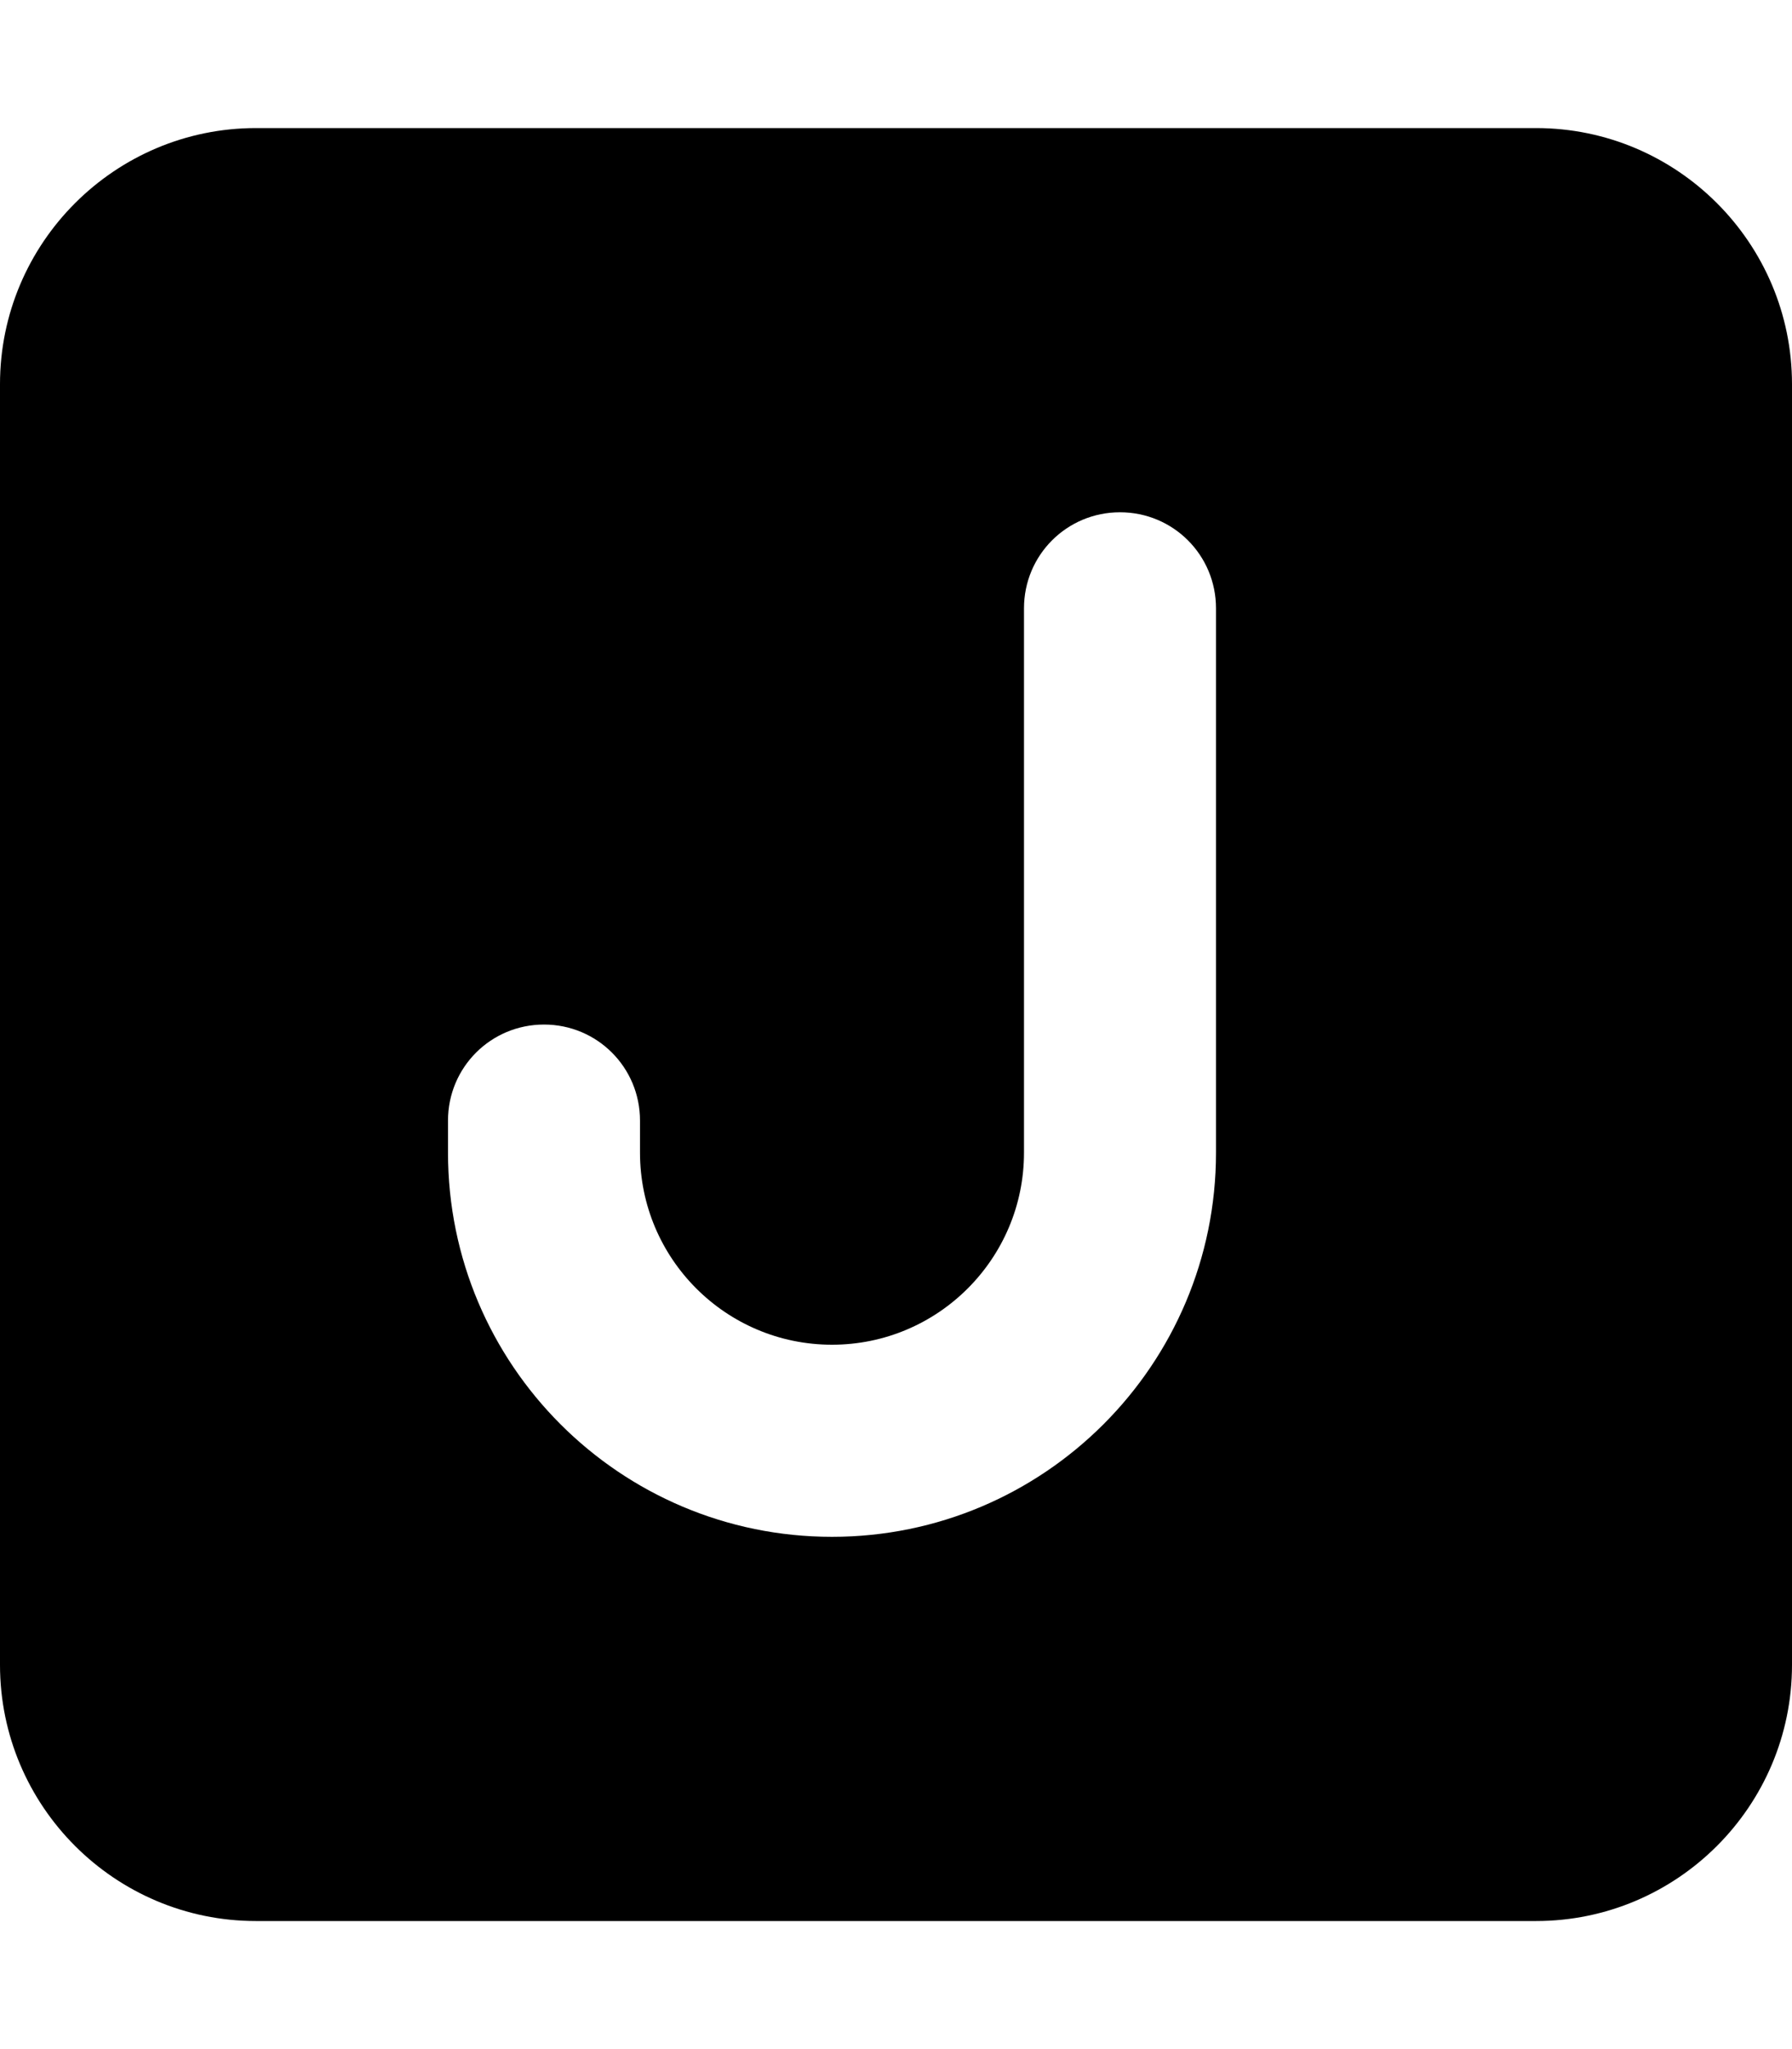
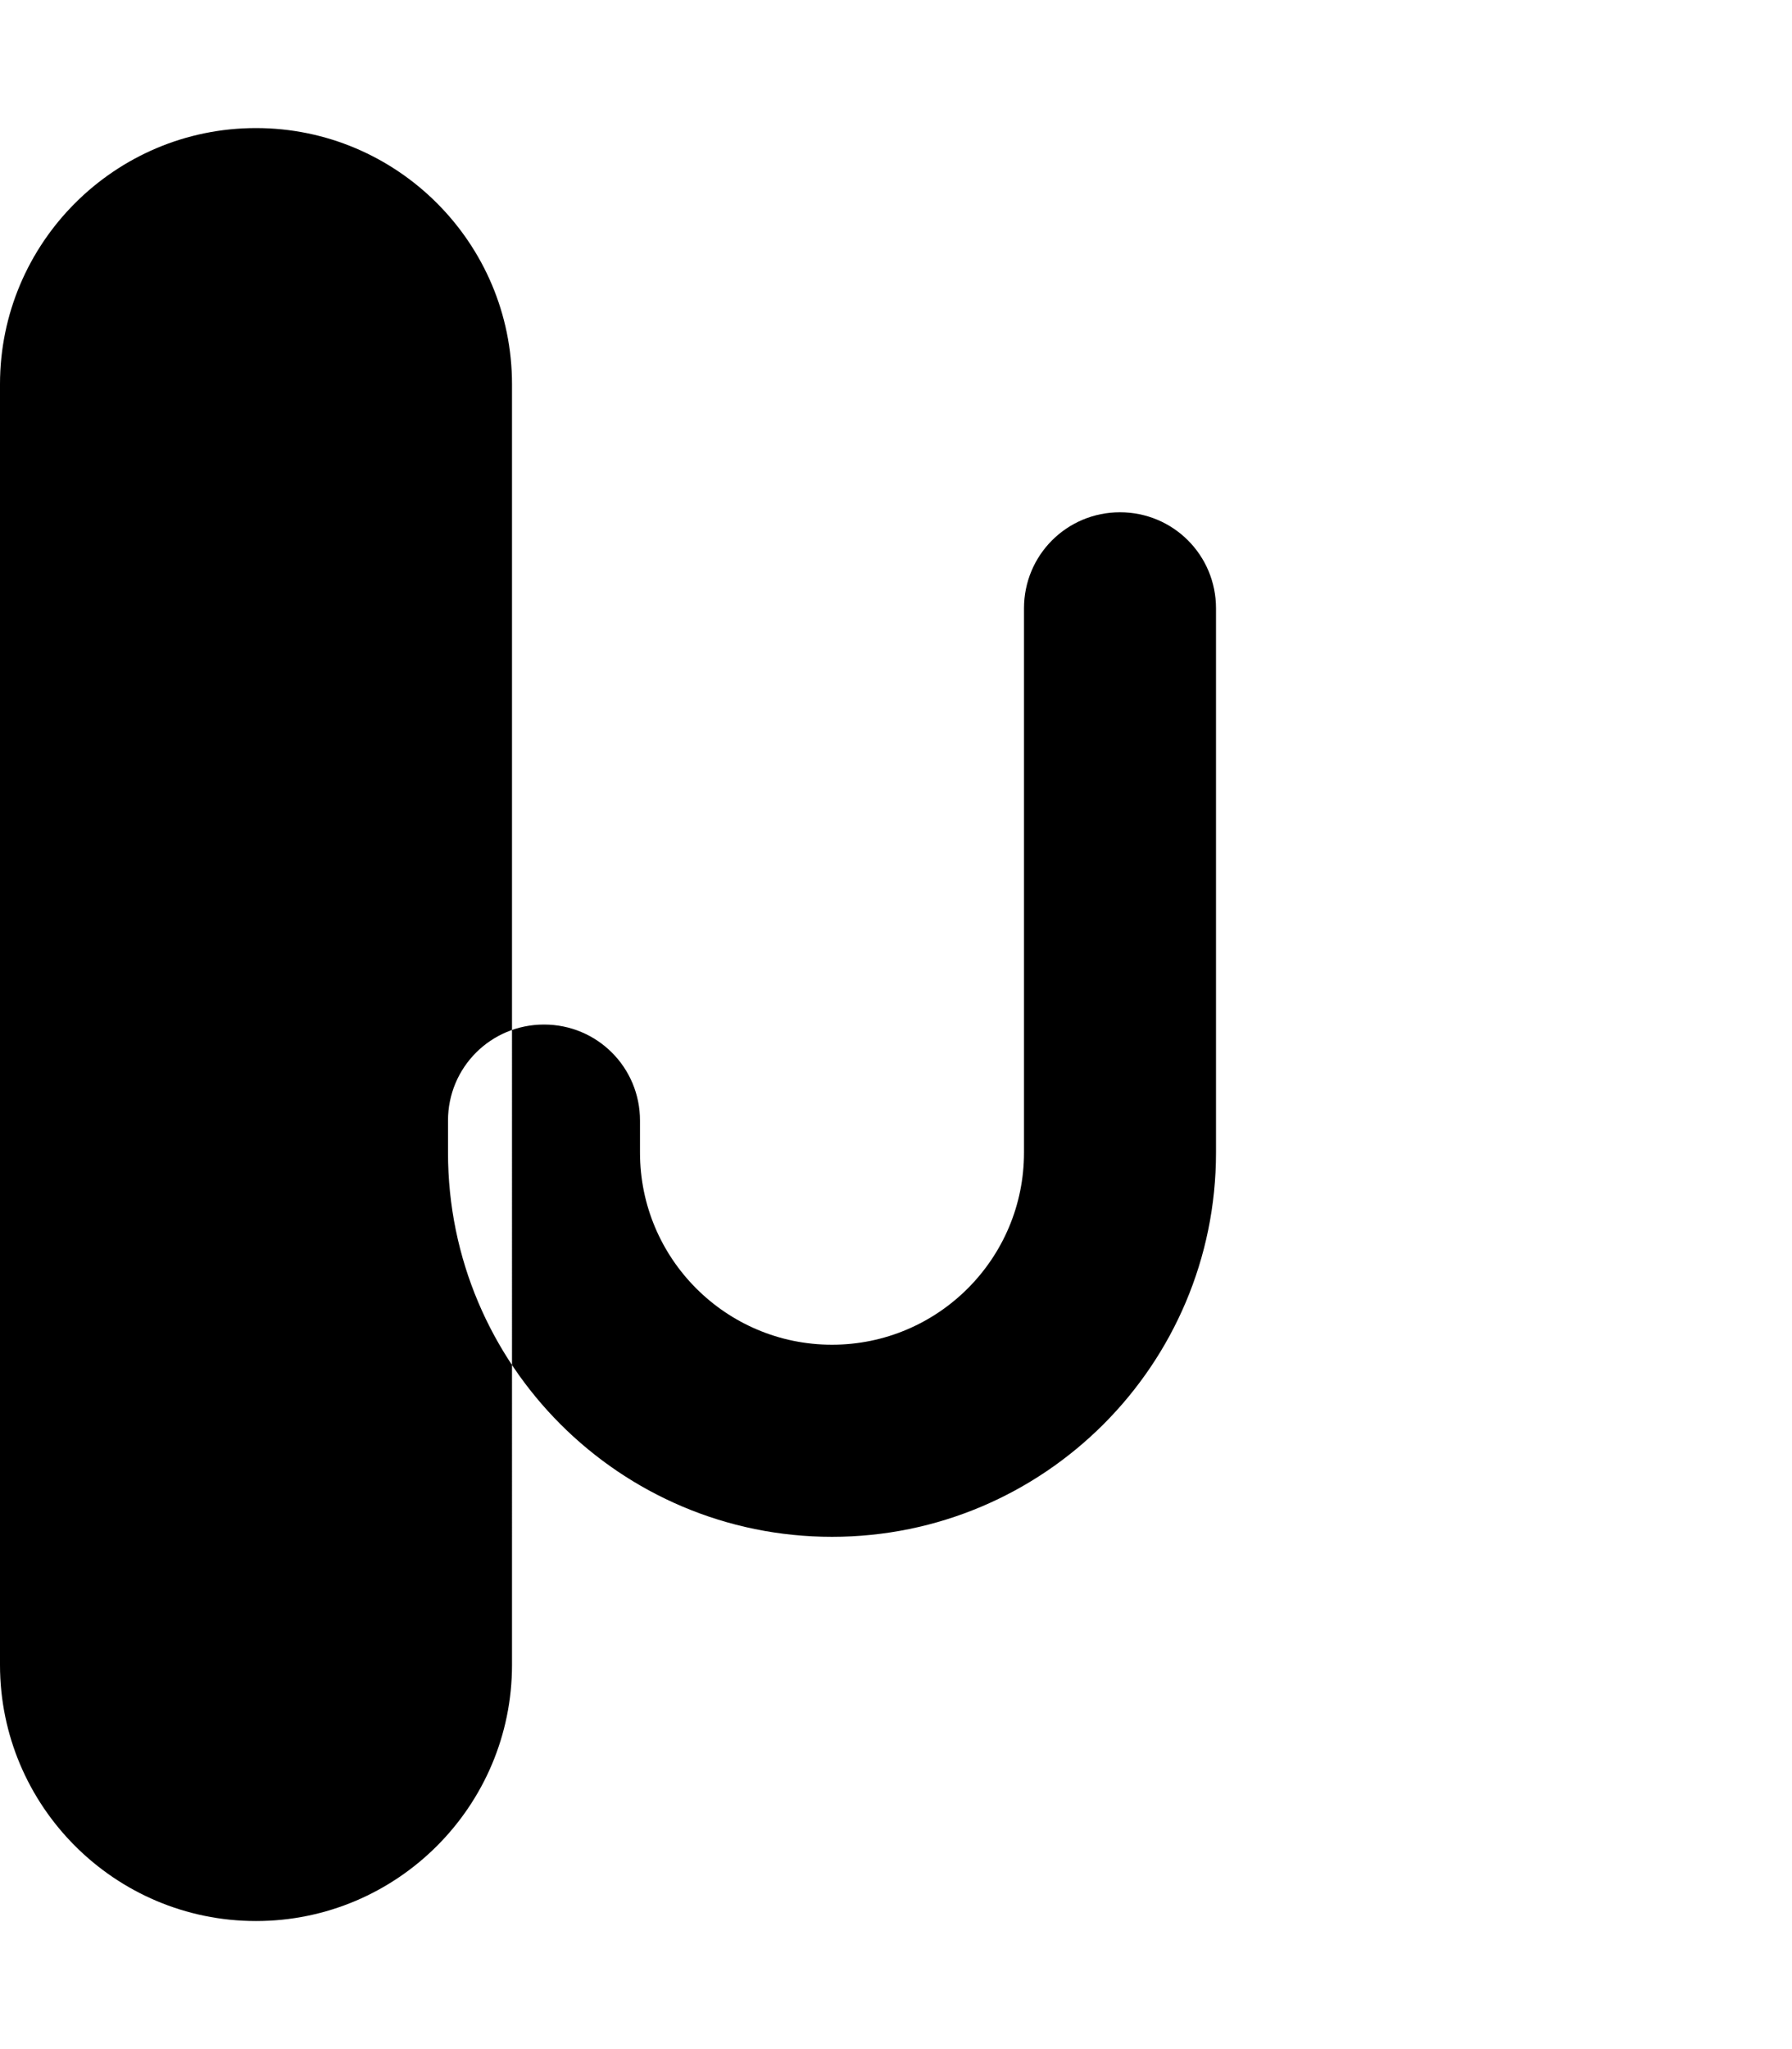
<svg xmlns="http://www.w3.org/2000/svg" viewBox="0 0 448 512">
-   <path d="M64 32C28.7 32 0 60.7 0 96V416c0 35.3 28.7 64 64 64H384c35.3 0 64-28.7 64-64V96c0-35.3-28.7-64-64-64H64zM304 152V288c0 53-43 96-96 96s-96-43-96-96v-8c0-13.3 10.7-24 24-24s24 10.7 24 24v8c0 26.5 21.5 48 48 48s48-21.5 48-48V152c0-13.3 10.7-24 24-24s24 10.7 24 24z" />
+   <path d="M64 32C28.7 32 0 60.7 0 96V416c0 35.3 28.7 64 64 64c35.3 0 64-28.7 64-64V96c0-35.3-28.7-64-64-64H64zM304 152V288c0 53-43 96-96 96s-96-43-96-96v-8c0-13.3 10.7-24 24-24s24 10.7 24 24v8c0 26.5 21.5 48 48 48s48-21.5 48-48V152c0-13.3 10.7-24 24-24s24 10.7 24 24z" />
</svg>